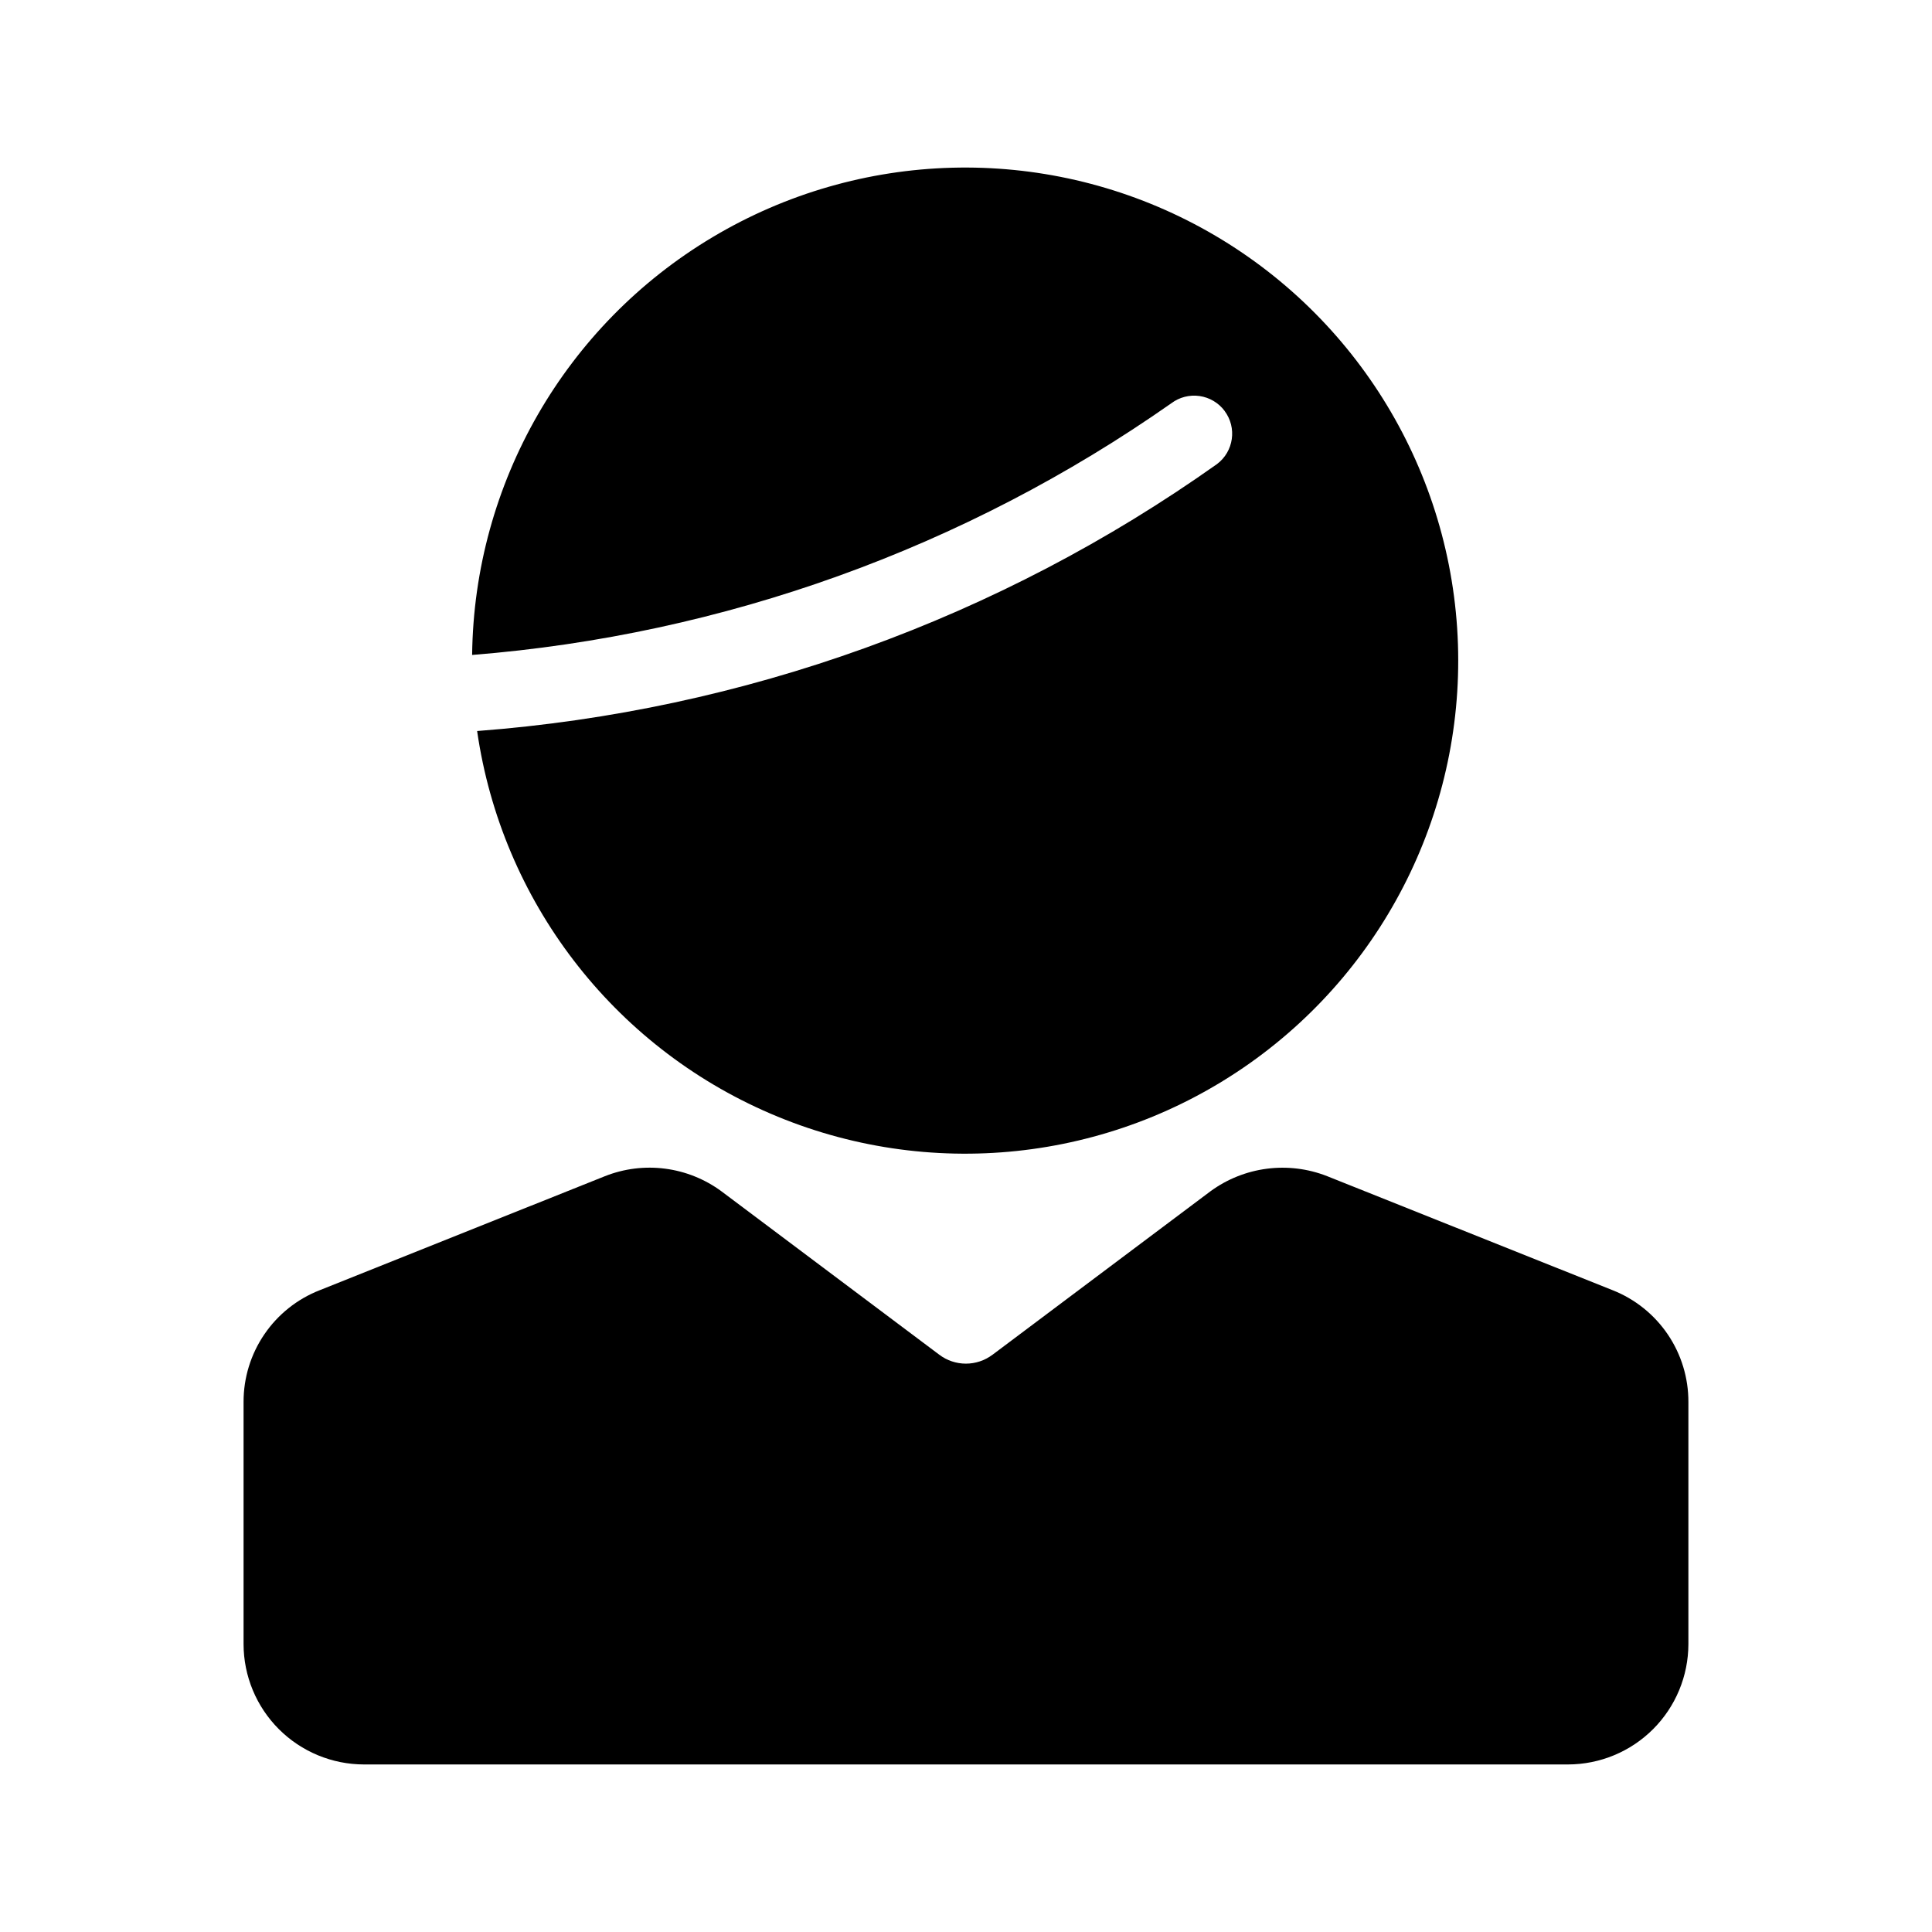
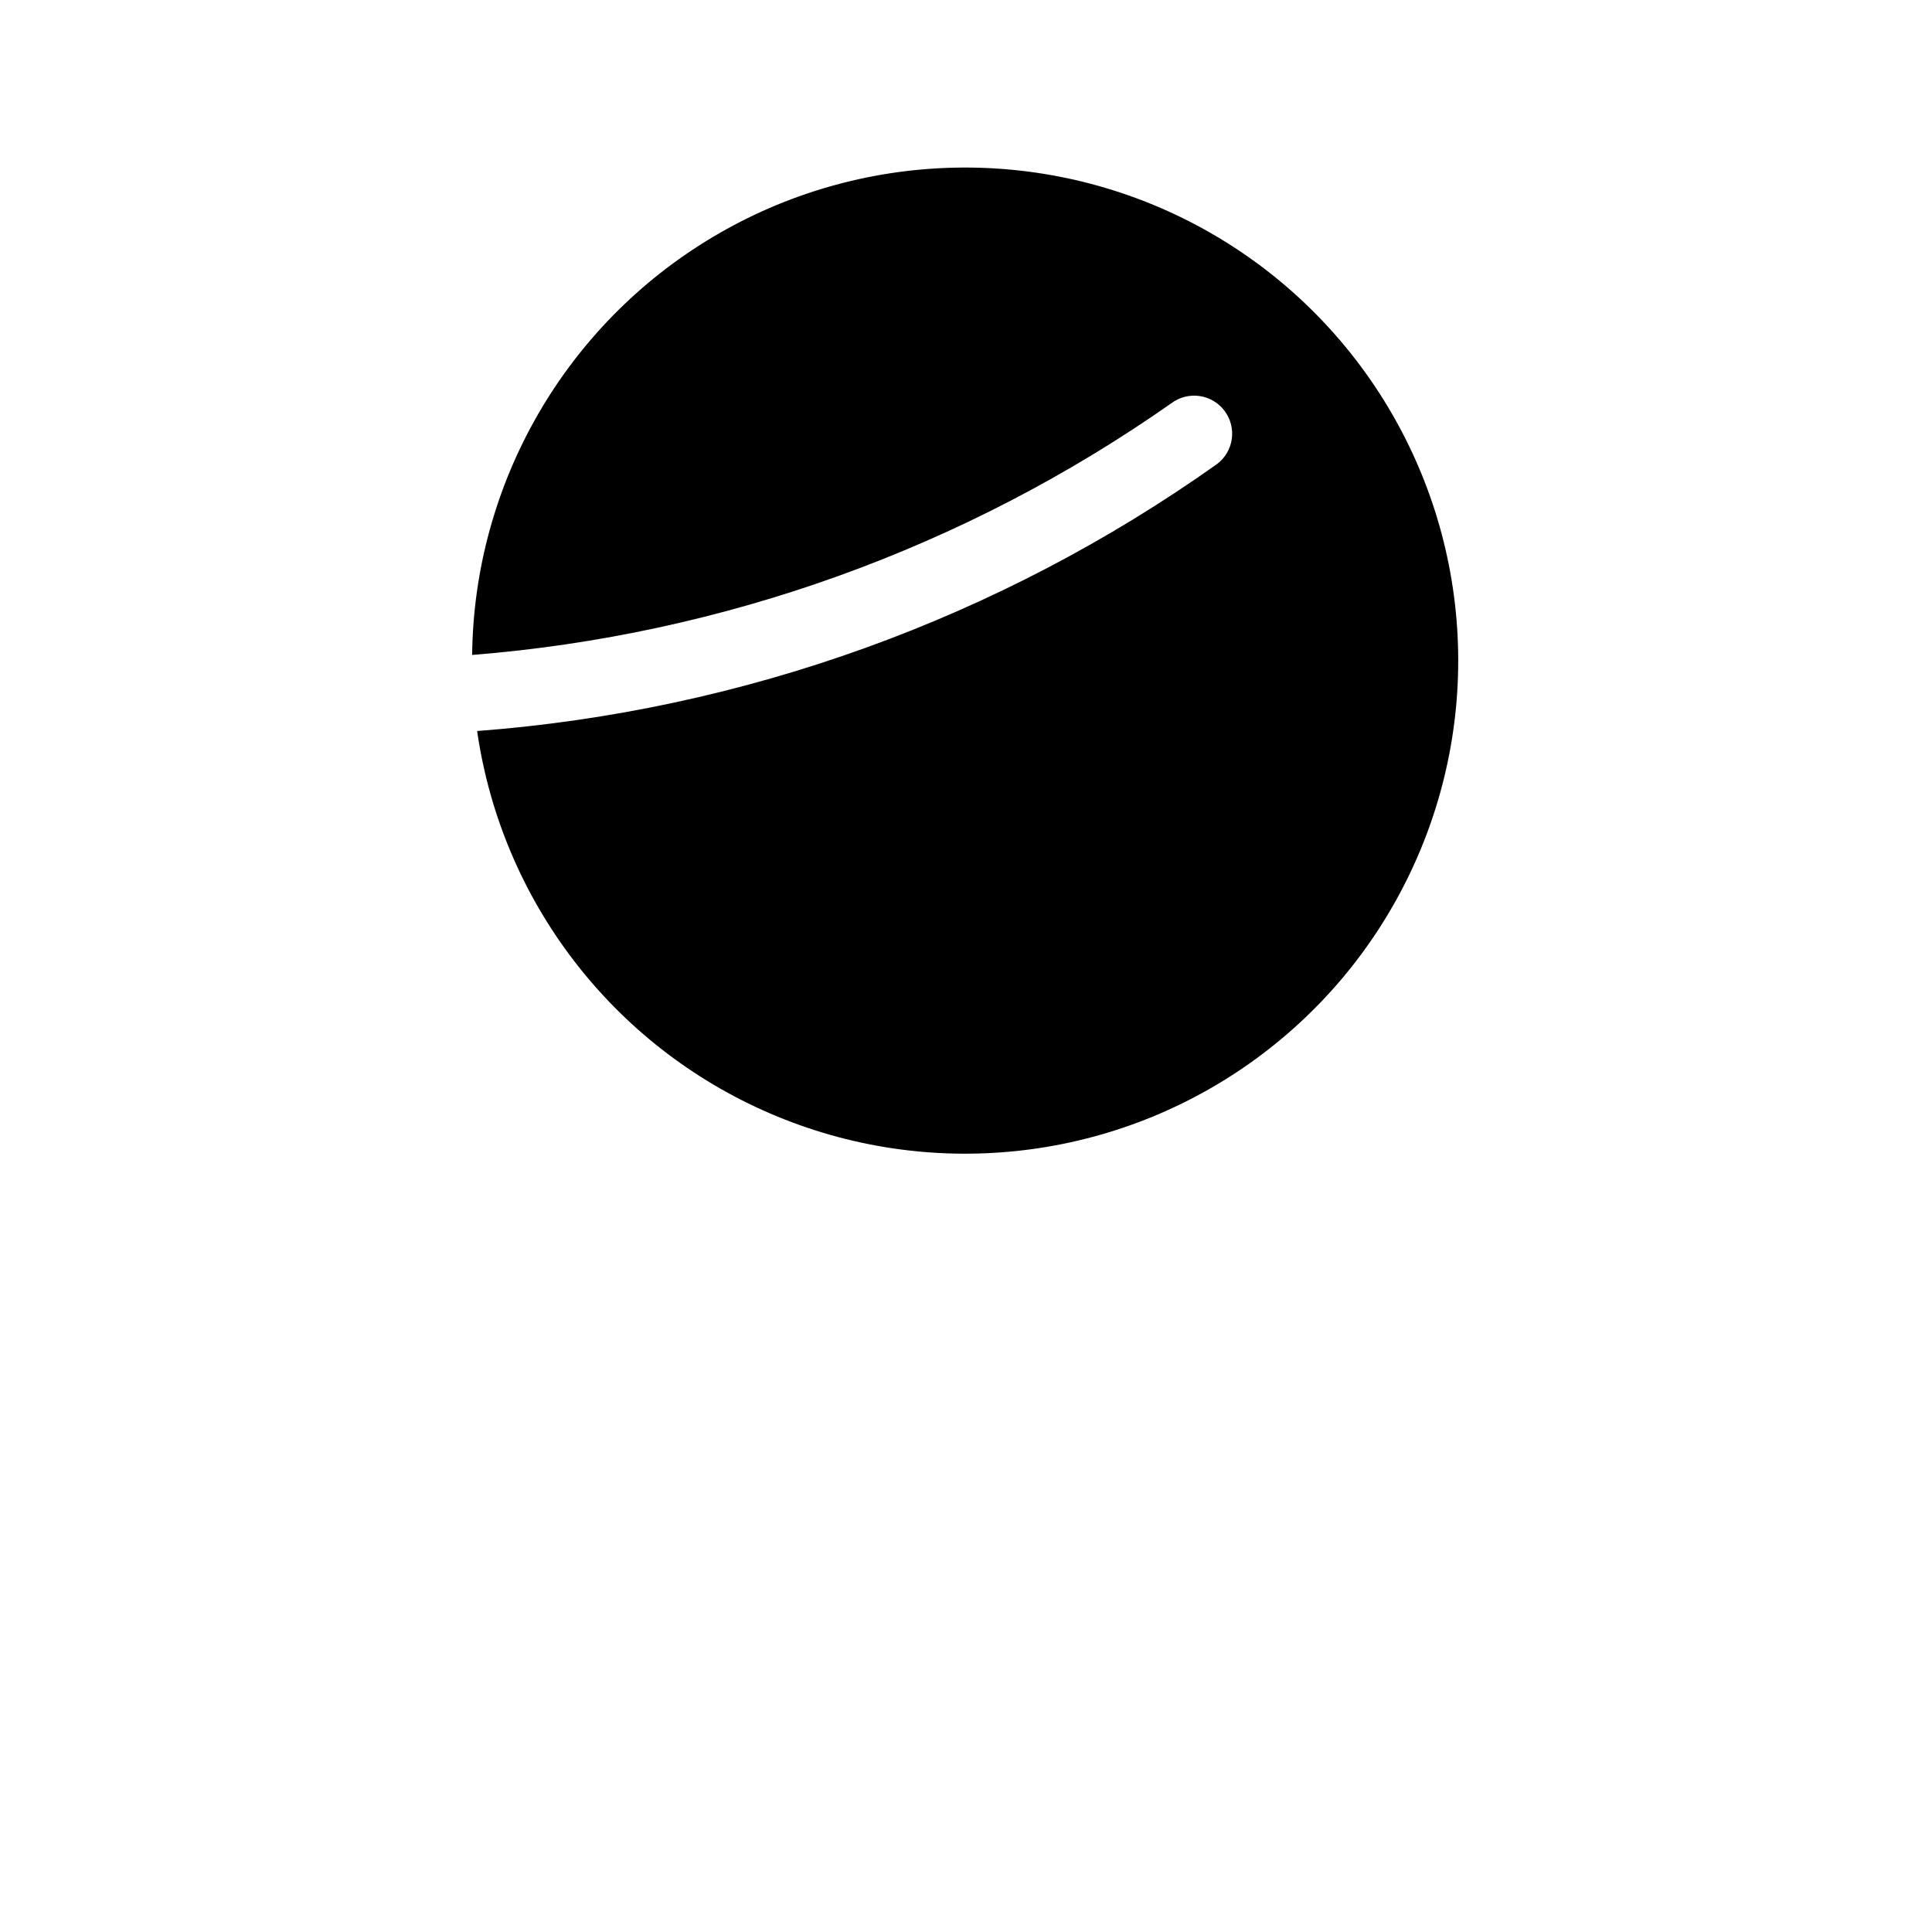
<svg xmlns="http://www.w3.org/2000/svg" fill="#000000" width="800px" height="800px" version="1.1" viewBox="144 144 512 512">
  <g>
-     <path d="m571.39 485.93-75.672-30.23c-10.332-4.062-22.027-2.539-30.973 4.031l-57.715 43.289-0.004-0.004c-4.176 3.152-9.934 3.152-14.105 0l-57.676-43.266c-8.934-6.613-20.648-8.141-30.977-4.031l-75.57 30.211c-5.949 2.332-11.055 6.406-14.648 11.688-3.598 5.281-5.516 11.523-5.504 17.914v64.168c0.012 8.457 3.375 16.562 9.355 22.543 5.981 5.981 14.09 9.344 22.547 9.355h319.09c8.461-0.012 16.566-3.375 22.547-9.355 5.981-5.981 9.344-14.086 9.355-22.543v-64.168c0.02-6.379-1.883-12.613-5.461-17.895-3.574-5.277-8.66-9.359-14.59-11.707z" />
-     <path d="m468.52 252.89c3.34 4.453 2.438 10.766-2.016 14.105-57.719 40.945-125.5 65.398-196.06 70.734 6.496 45.016 35.93 83.418 77.711 101.38 41.781 17.969 89.898 12.918 127.04-13.332 37.141-26.254 57.961-69.93 54.965-115.31-2.996-45.383-29.371-85.941-69.641-107.09-40.27-21.141-88.633-19.824-127.69 3.481-39.059 23.301-63.191 65.238-63.711 110.71 66.613-5.293 130.59-28.324 185.3-66.703 2.137-1.605 4.824-2.293 7.469-1.914 2.648 0.379 5.035 1.793 6.637 3.93z" />
+     <path d="m468.52 252.89c3.34 4.453 2.438 10.766-2.016 14.105-57.719 40.945-125.5 65.398-196.06 70.734 6.496 45.016 35.93 83.418 77.711 101.38 41.781 17.969 89.898 12.918 127.04-13.332 37.141-26.254 57.961-69.93 54.965-115.31-2.996-45.383-29.371-85.941-69.641-107.09-40.27-21.141-88.633-19.824-127.69 3.481-39.059 23.301-63.191 65.238-63.711 110.71 66.613-5.293 130.59-28.324 185.3-66.703 2.137-1.605 4.824-2.293 7.469-1.914 2.648 0.379 5.035 1.793 6.637 3.93" />
  </g>
</svg>